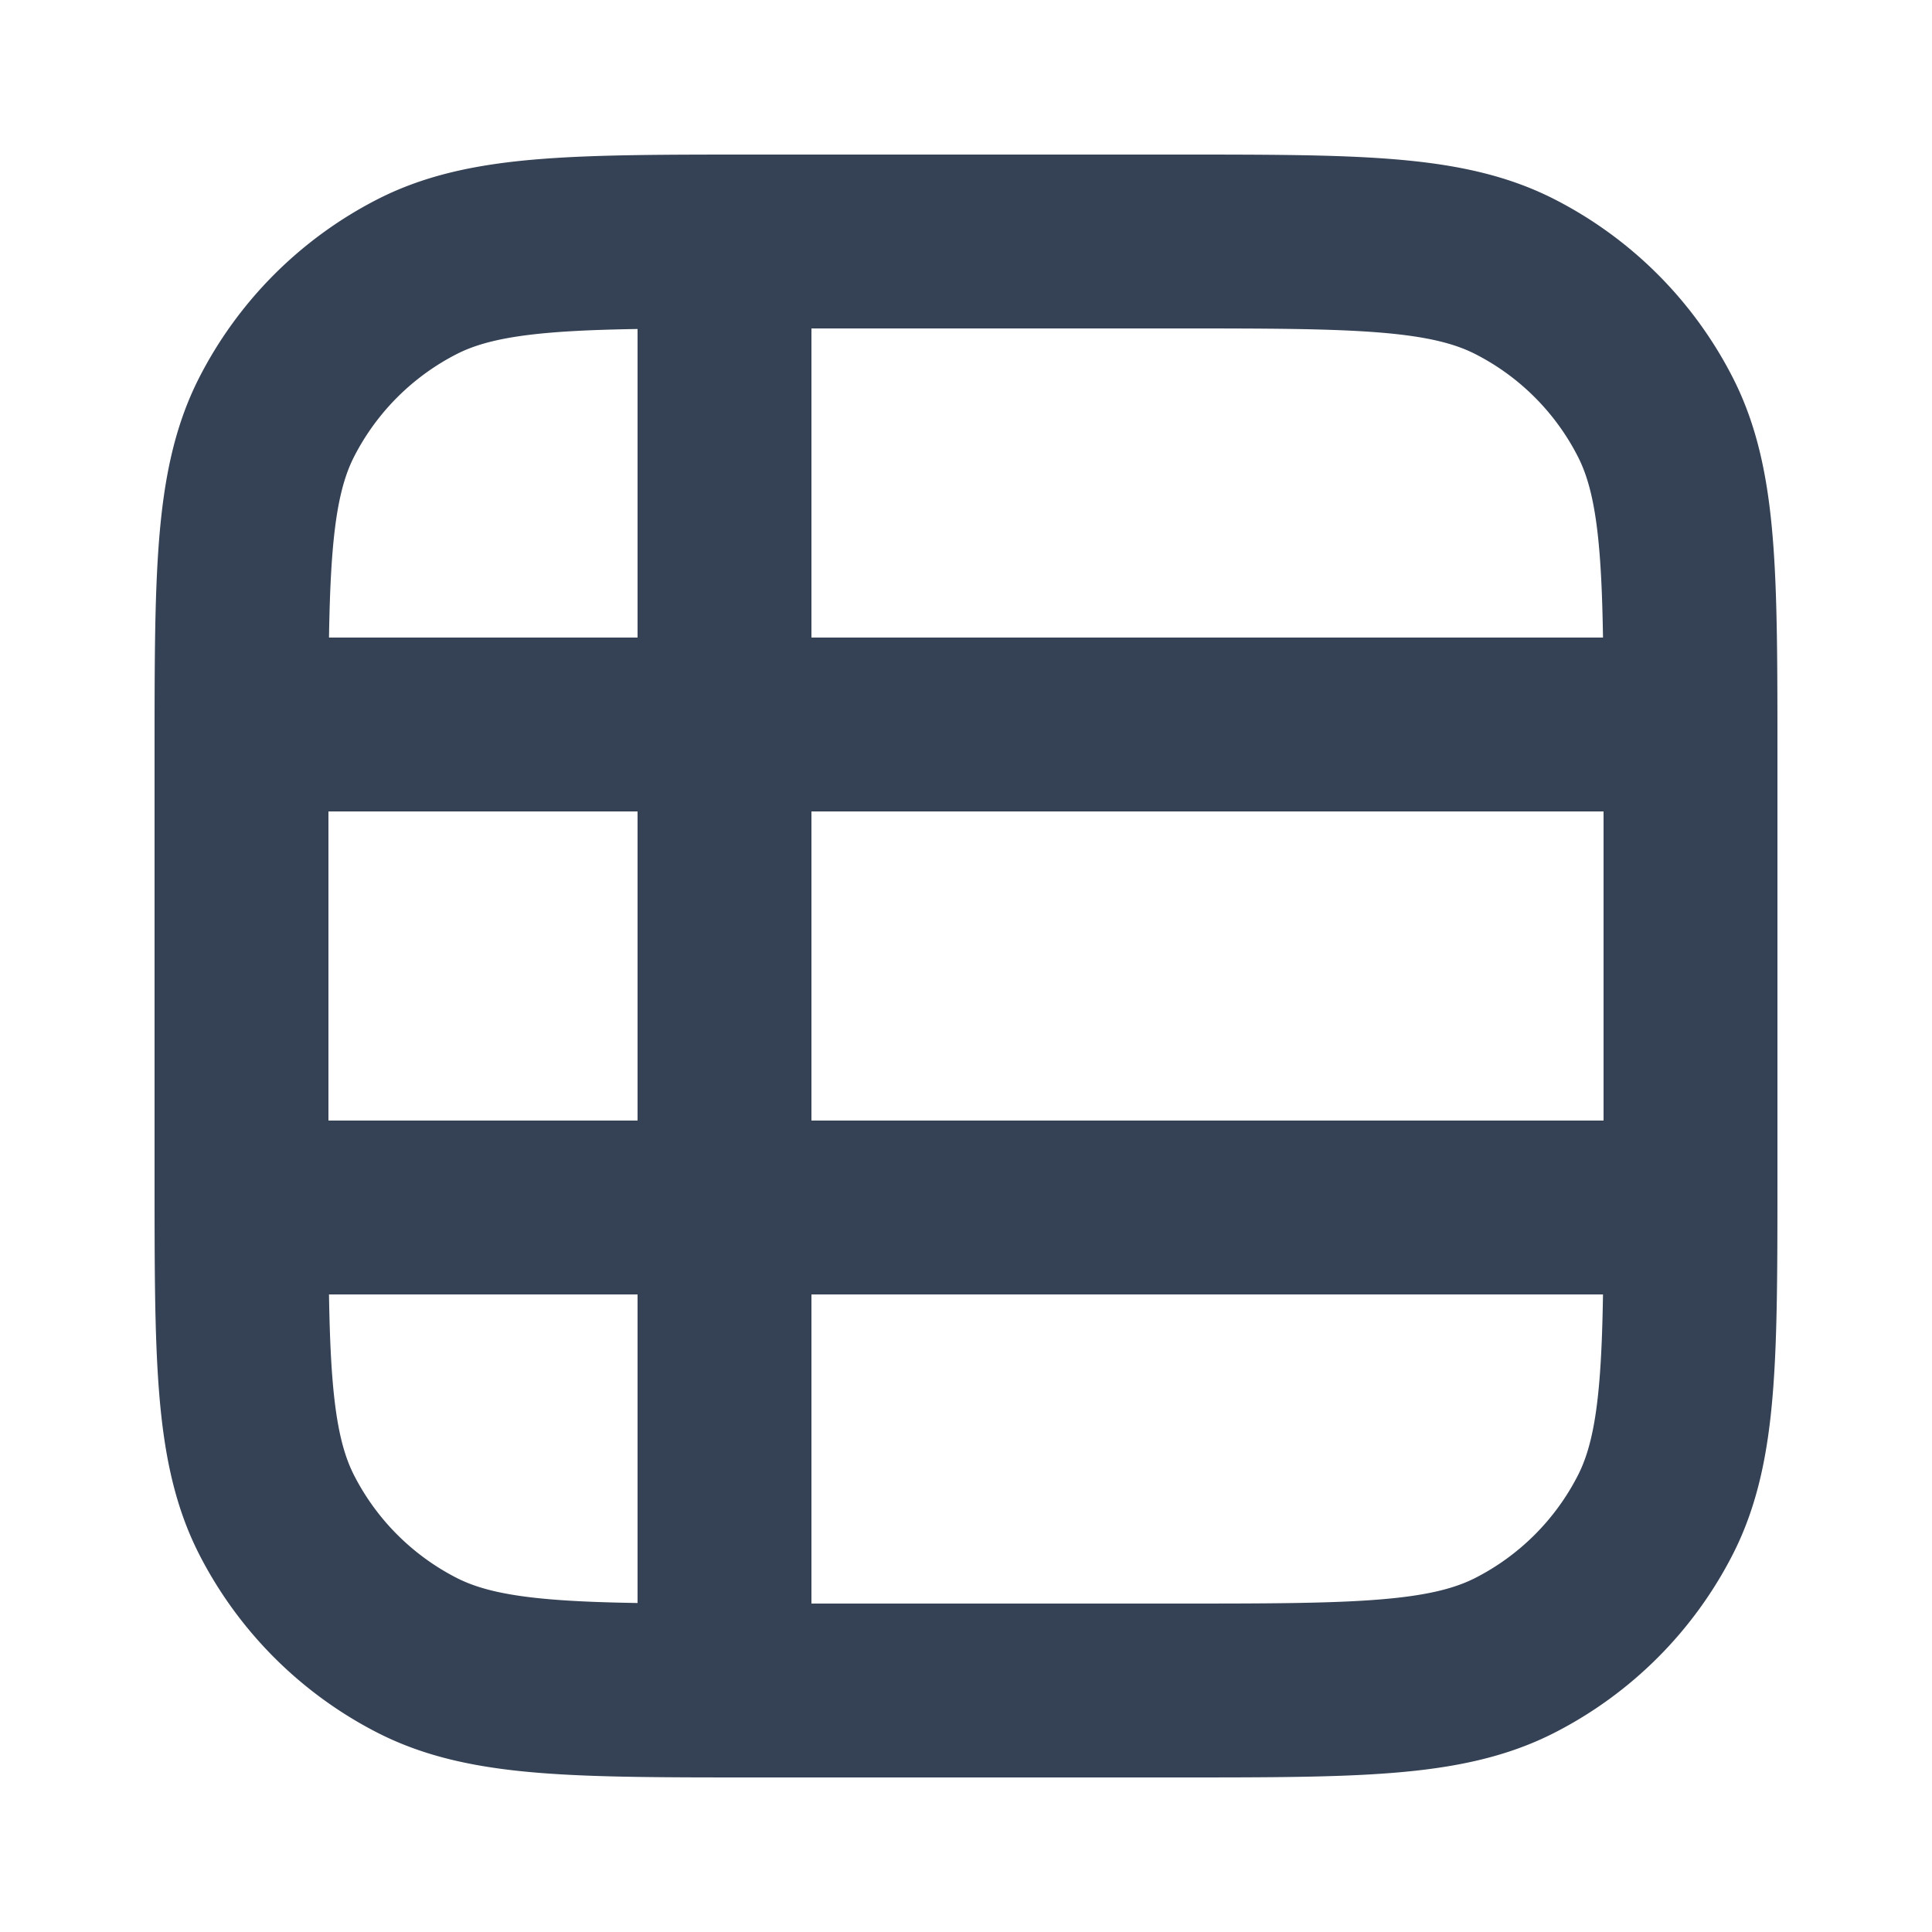
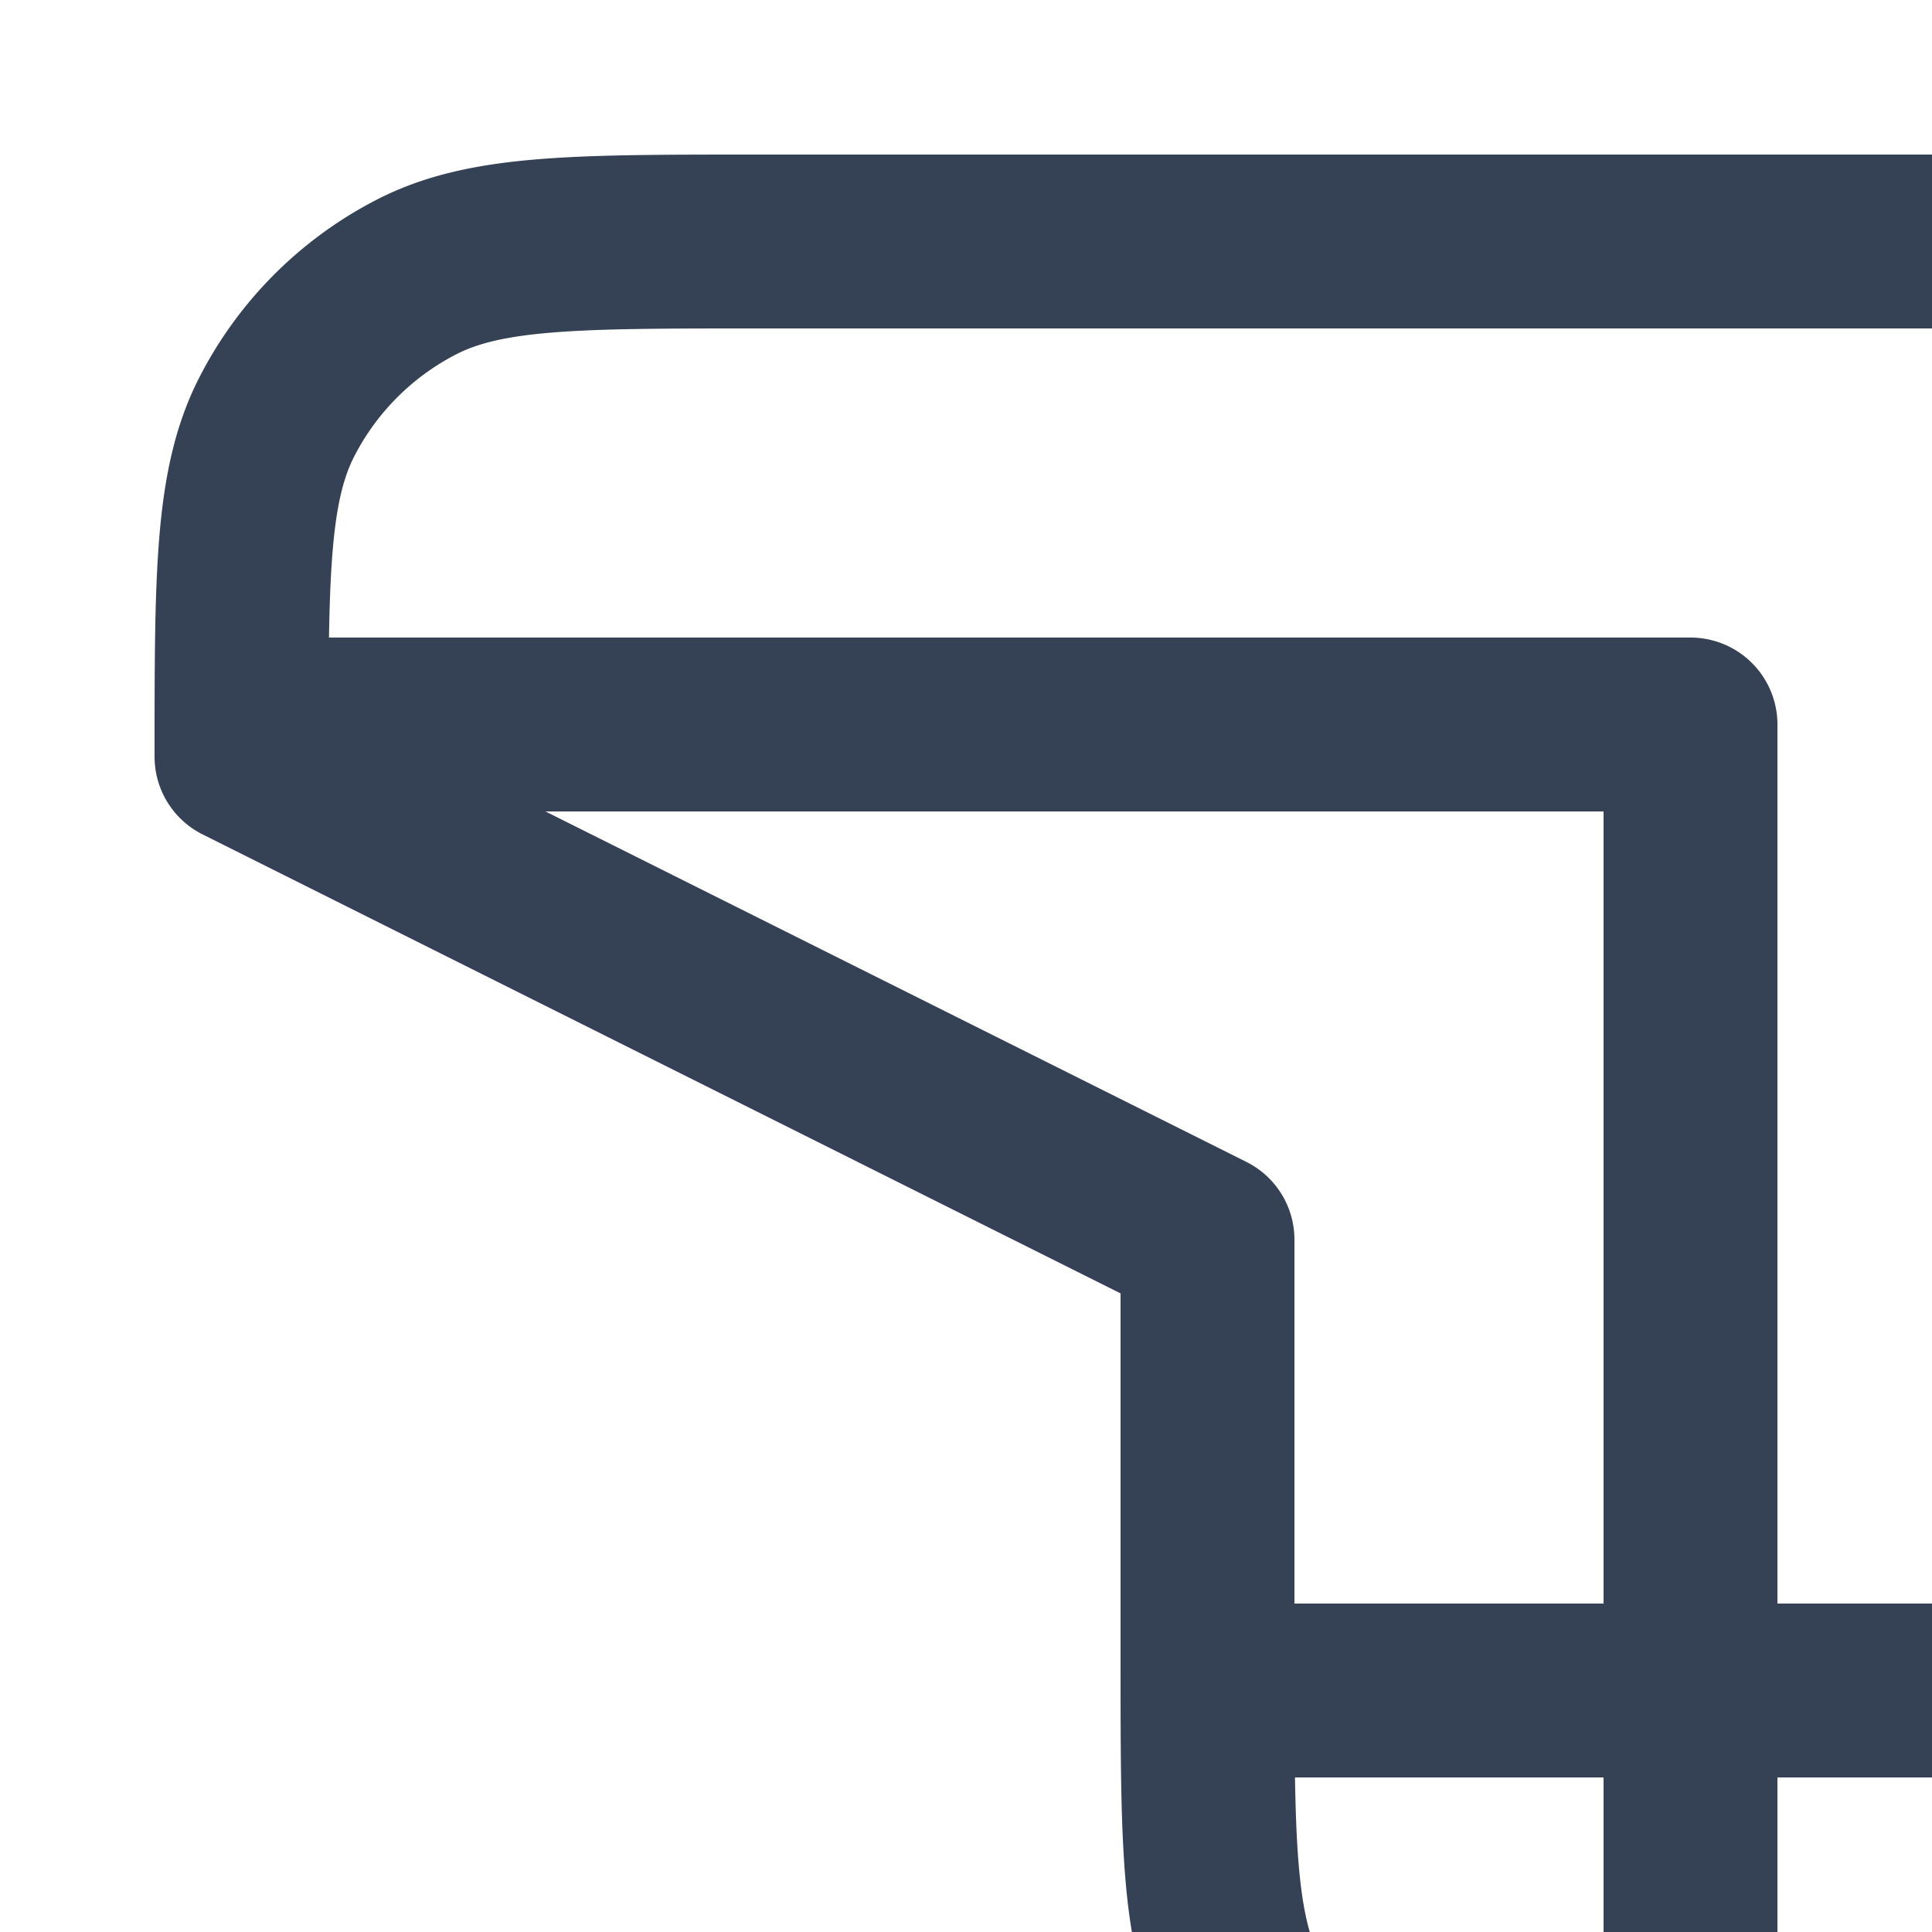
<svg xmlns="http://www.w3.org/2000/svg" width="20" height="20" fill="none">
-   <path stroke="#354154" stroke-linecap="round" stroke-linejoin="round" stroke-width="1.8" d="M2.5 7.5h15m-10-5v15m-5-5h15m-15-4.667v4.334c0 1.867 0 2.8.363 3.513.32.627.83 1.137 1.457 1.457.713.363 1.646.363 3.513.363h4.334c1.867 0 2.8 0 3.513-.363a3.334 3.334 0 0 0 1.457-1.457c.363-.713.363-1.646.363-3.513V7.833c0-1.867 0-2.8-.363-3.513a3.333 3.333 0 0 0-1.457-1.457c-.713-.363-1.646-.363-3.513-.363H7.833c-1.867 0-2.8 0-3.513.363-.627.32-1.137.83-1.457 1.457C2.5 5.033 2.5 5.966 2.5 7.833Z" />
+   <path stroke="#354154" stroke-linecap="round" stroke-linejoin="round" stroke-width="1.8" d="M2.5 7.5h15v15m-5-5h15m-15-4.667v4.334c0 1.867 0 2.8.363 3.513.32.627.83 1.137 1.457 1.457.713.363 1.646.363 3.513.363h4.334c1.867 0 2.8 0 3.513-.363a3.334 3.334 0 0 0 1.457-1.457c.363-.713.363-1.646.363-3.513V7.833c0-1.867 0-2.8-.363-3.513a3.333 3.333 0 0 0-1.457-1.457c-.713-.363-1.646-.363-3.513-.363H7.833c-1.867 0-2.8 0-3.513.363-.627.32-1.137.83-1.457 1.457C2.5 5.033 2.5 5.966 2.5 7.833Z" />
</svg>